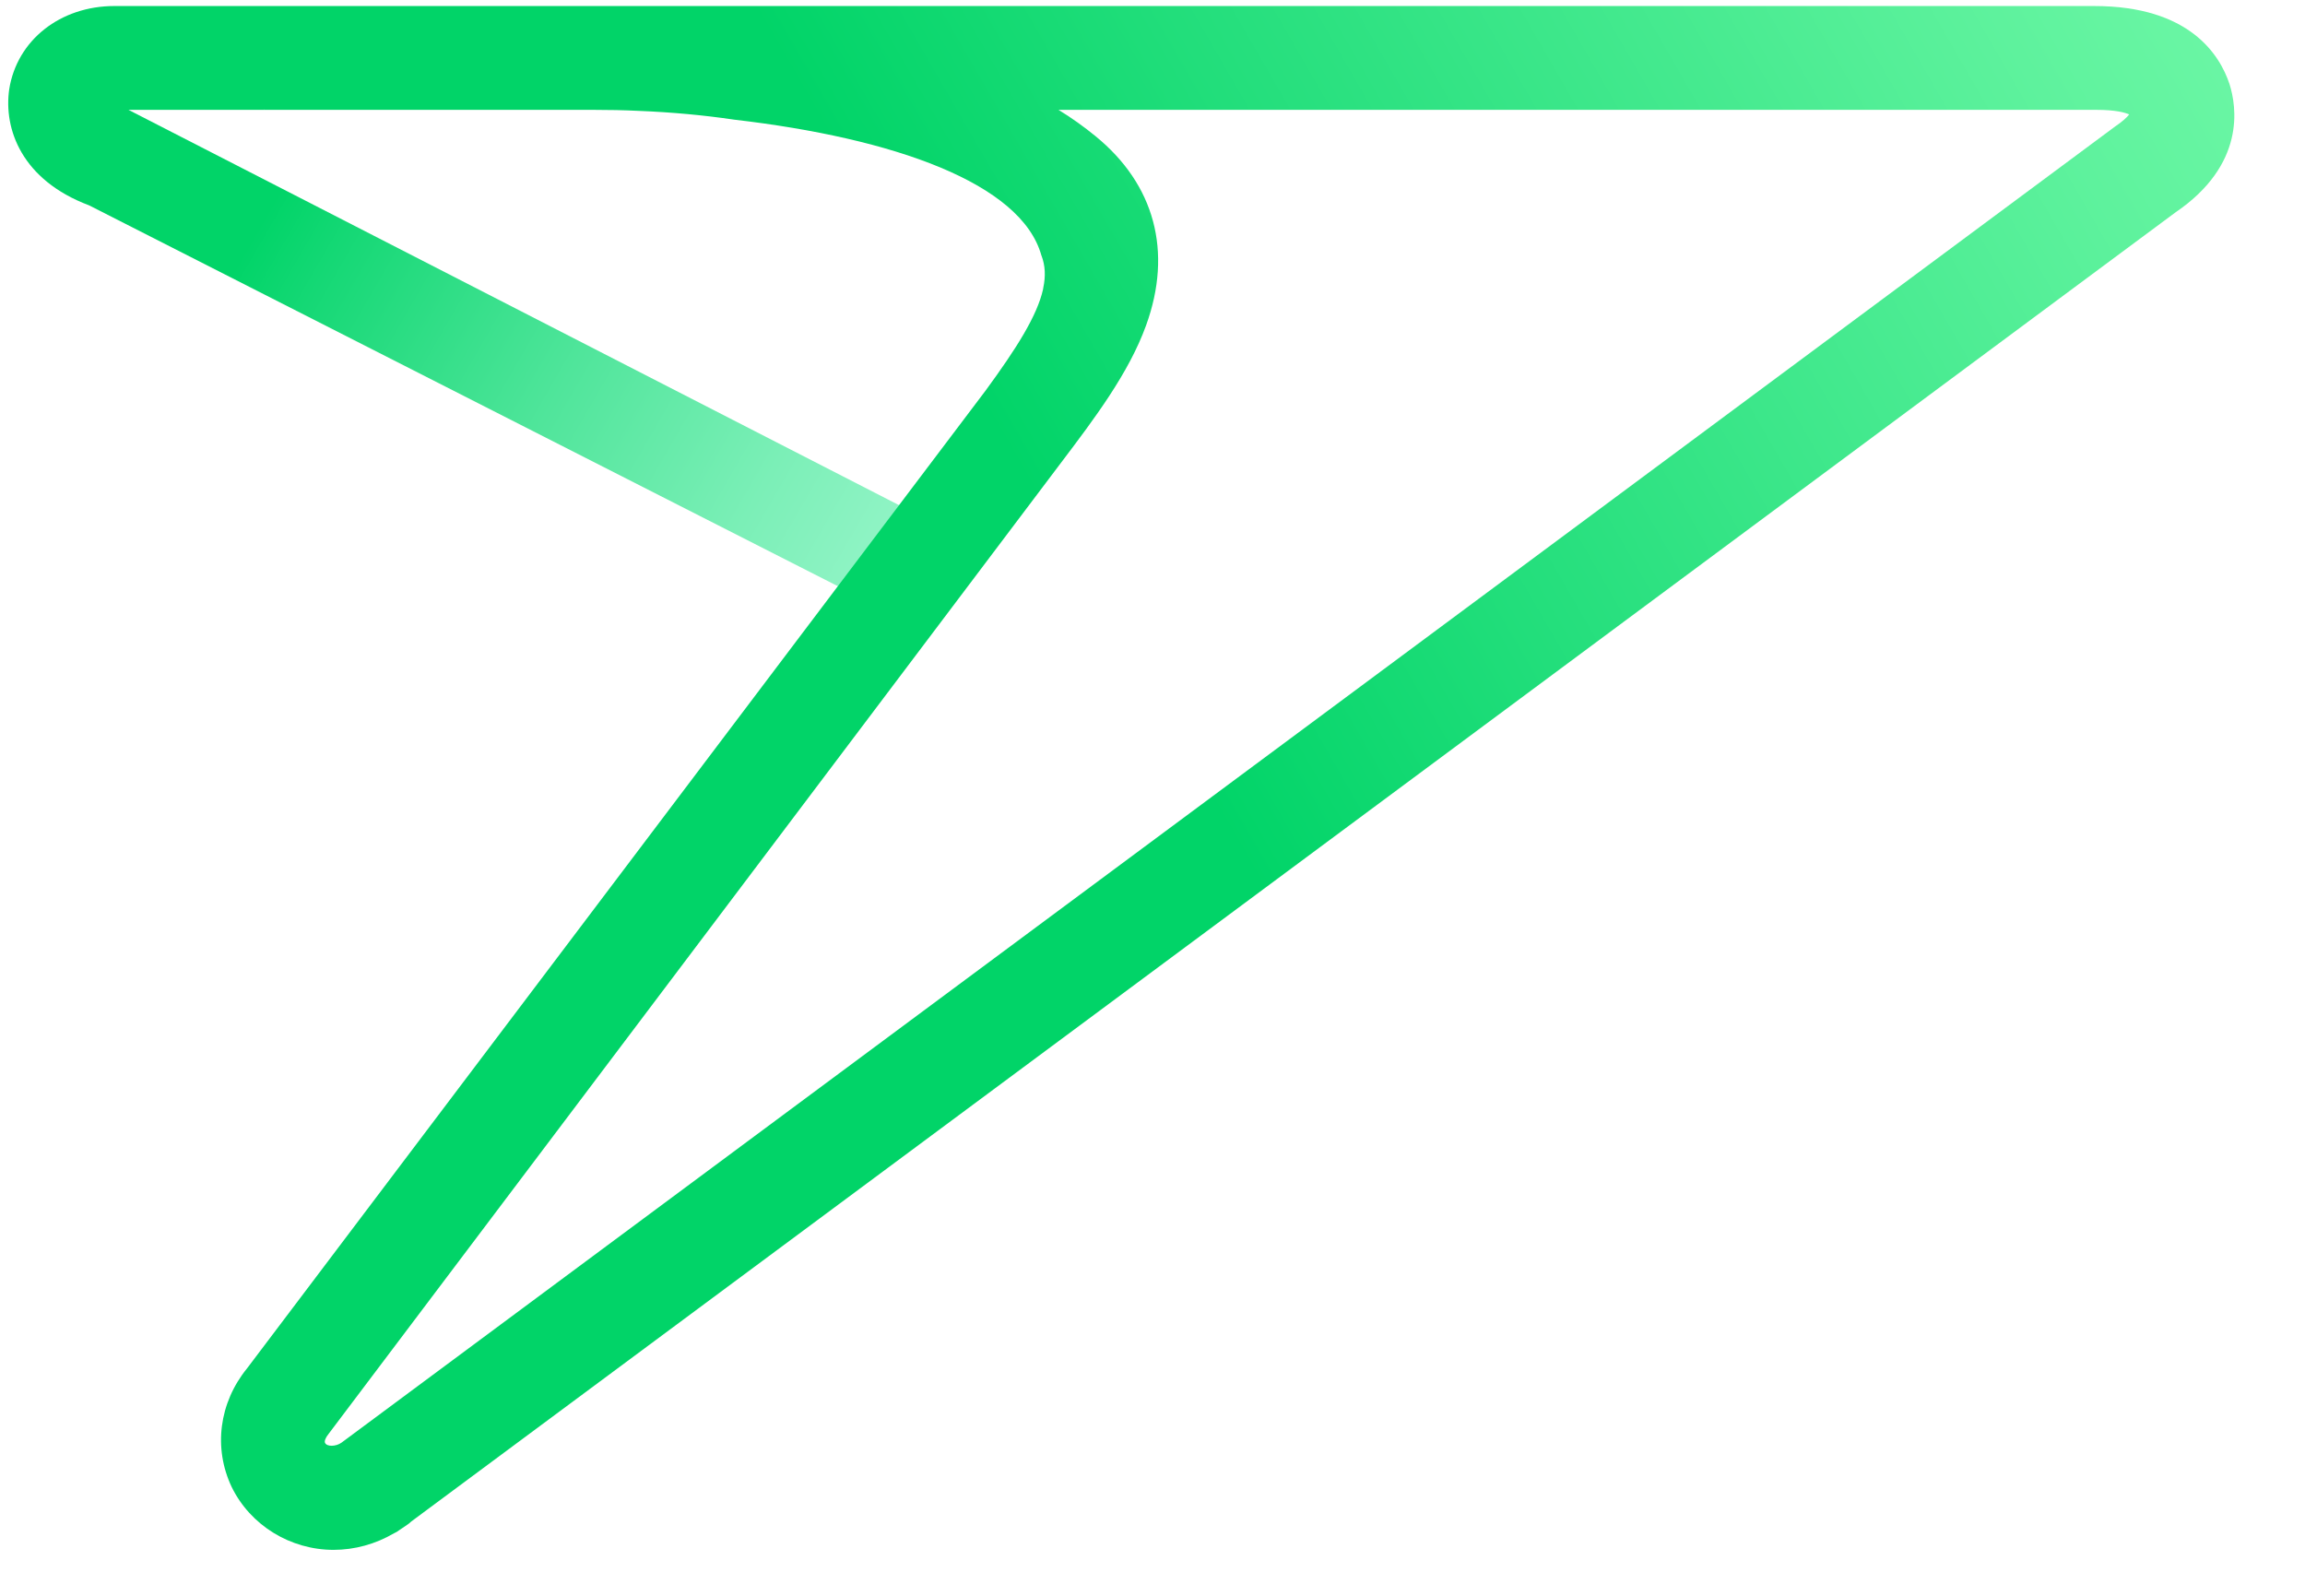
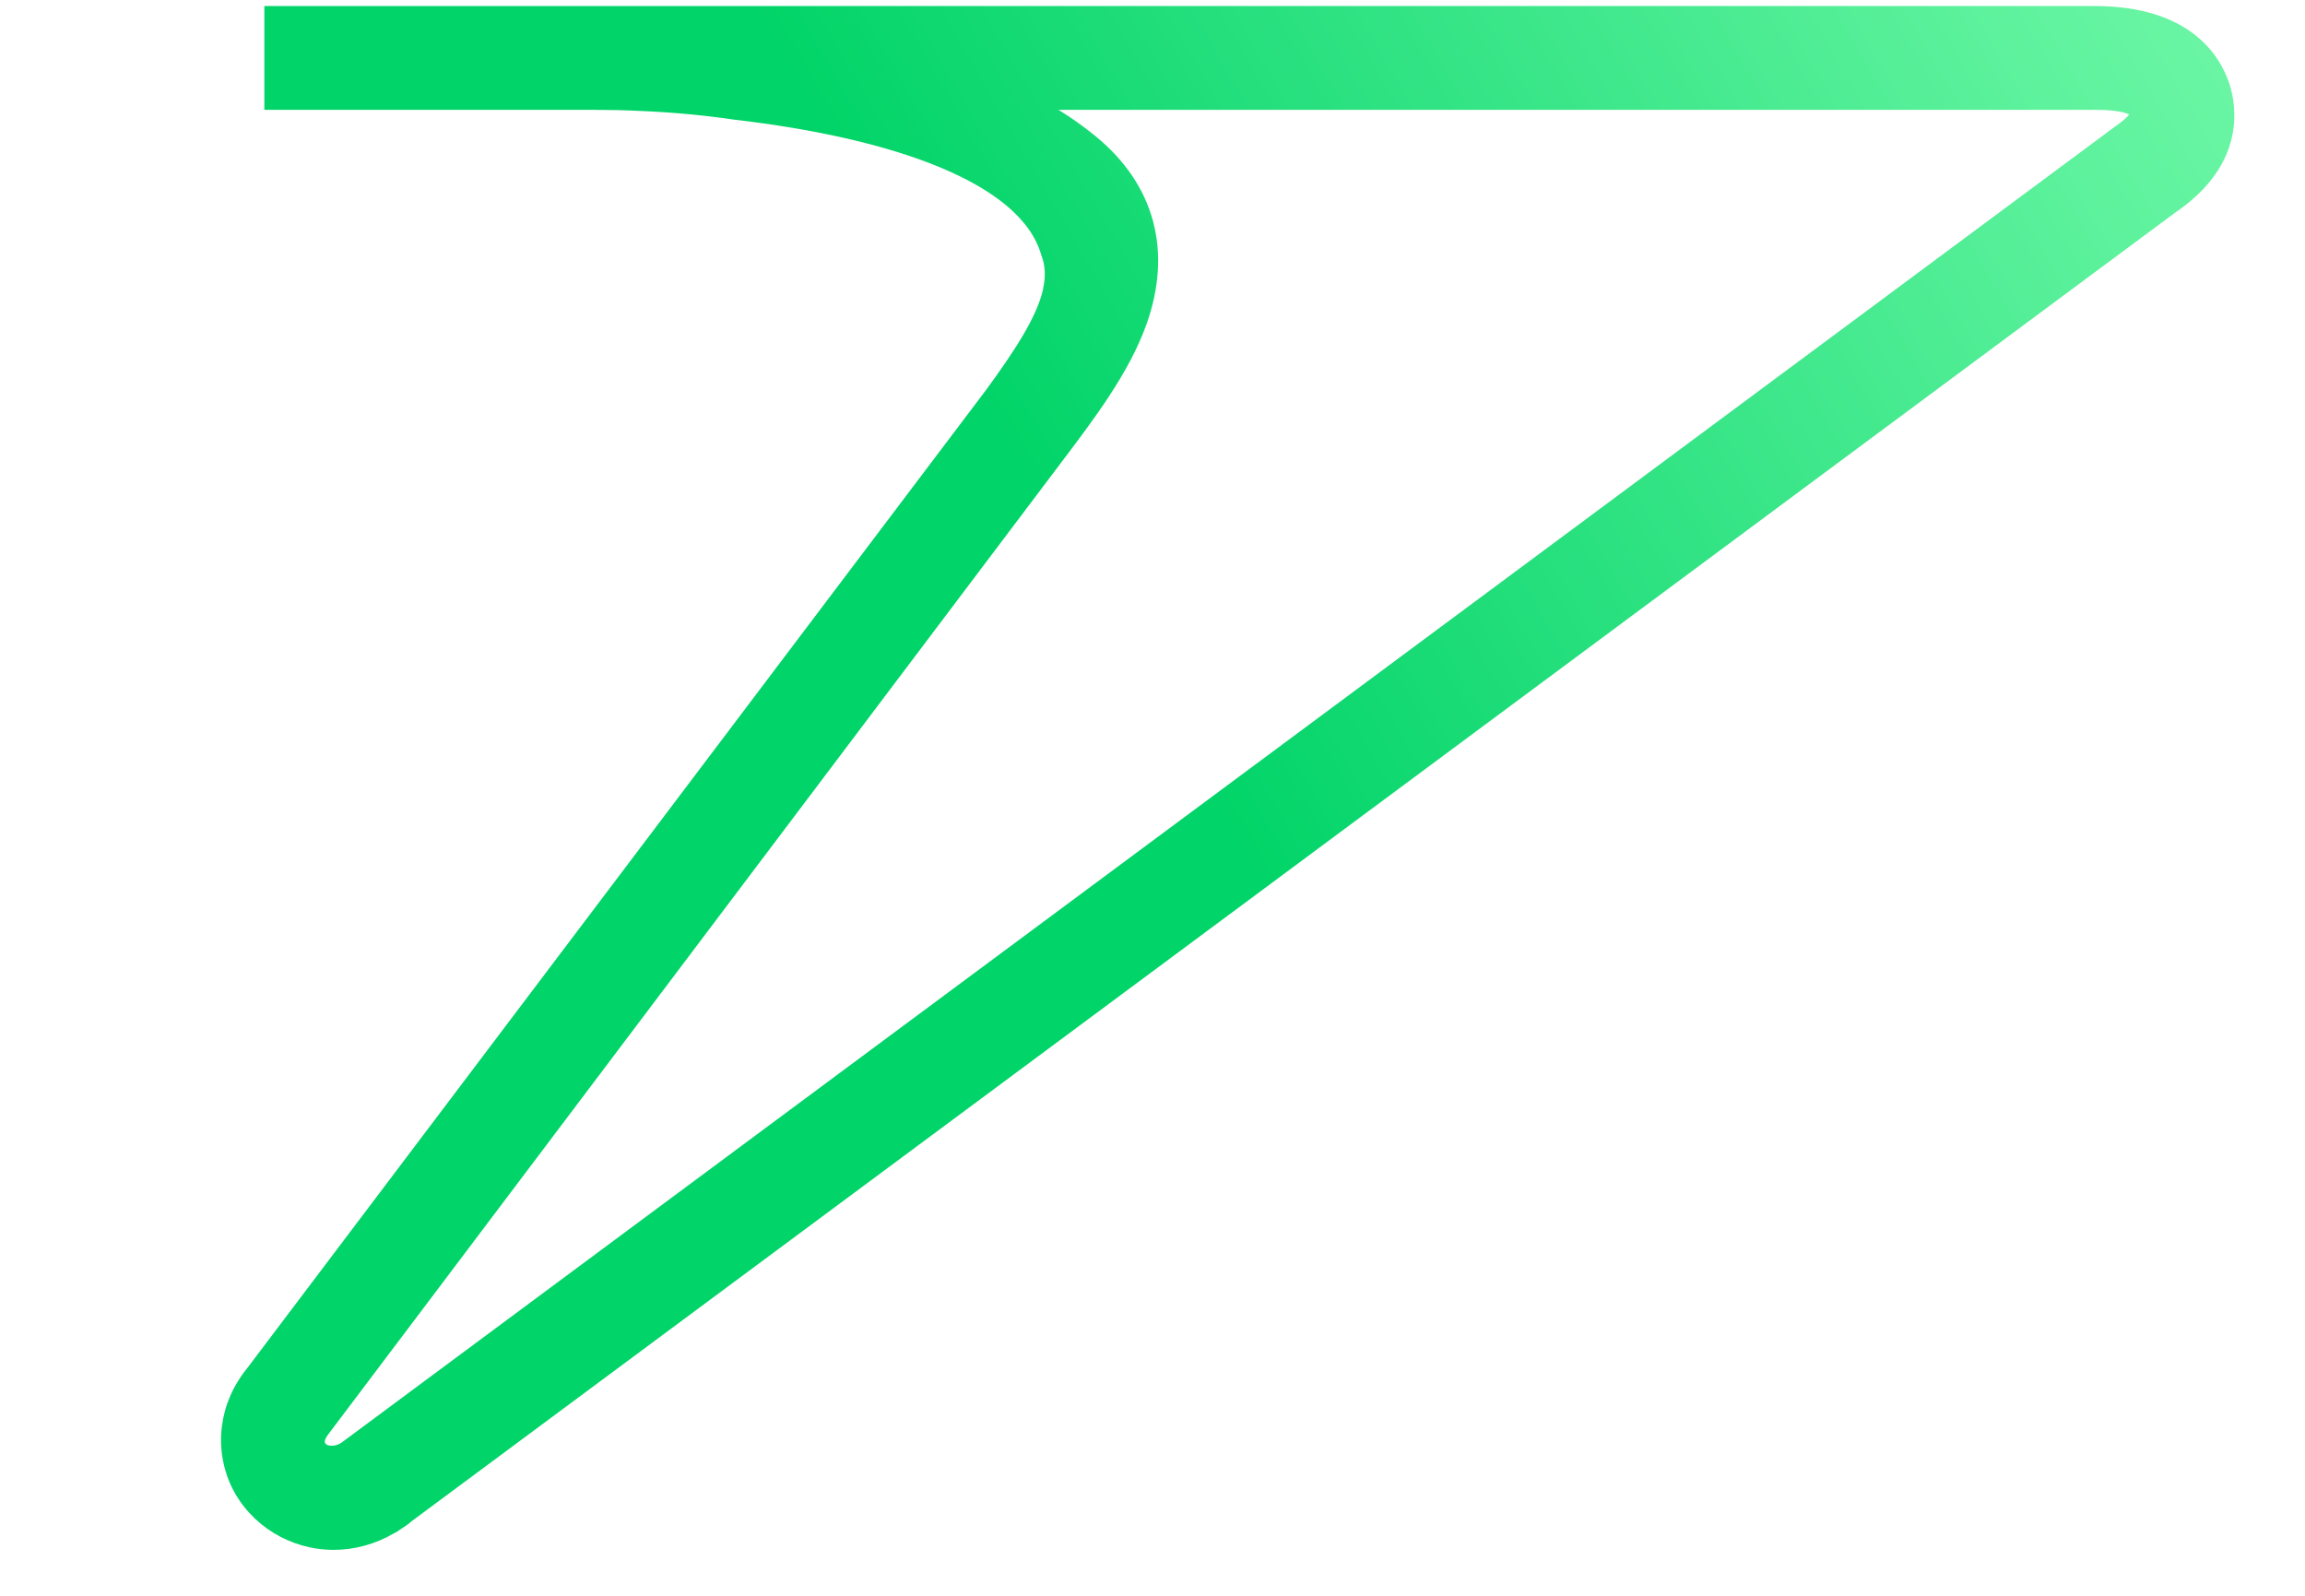
<svg xmlns="http://www.w3.org/2000/svg" viewBox="0 0 260 180">
  <defs>
    <linearGradient id="favicon_1" gradientUnits="userSpaceOnUse" x1="32.708" y1="19.464" x2="115.061" y2="67.11">
      <stop offset="0" stop-color="#01D468" />
      <stop offset="0.095" stop-color="#15D875" />
      <stop offset="0.407" stop-color="#50E59B" />
      <stop offset="0.672" stop-color="#7BEFB7" />
      <stop offset="0.878" stop-color="#96F5C9" />
      <stop offset="1" stop-color="#A0F7CF" />
    </linearGradient>
    <linearGradient id="favicon_2" gradientUnits="userSpaceOnUse" x1="110.127" y1="44.667" x2="248.264" y2="-35.112">
      <stop offset="0" stop-color="#01D468" />
      <stop offset="0.256" stop-color="#22DE7B" />
      <stop offset="0.759" stop-color="#5EF29D" />
      <stop offset="1" stop-color="#75F9AB" />
    </linearGradient>
  </defs>
-   <path fill="url(#favicon_1)" d="M101.448,56.999l-6.778,9.203L10.061,23.168c-7.63-2.865-9.664-8.63-9.022-13.093 c0.876-5.552,5.766-9.395,11.866-9.395H29.82l2.037,5.521l-2.037,6.189H14.49L101.448,56.999z" />
  <path fill="url(#favicon_2)" d="M251.479,9.469c-1.092-3.283-4.508-8.788-15.24-8.788H29.82v11.71h37.156 c1.72,0,3.385,0.033,4.991,0.111c3.879,0.156,7.429,0.496,10.666,0.968c0.045,0.011,0.089,0.011,0.137,0.021 c18.072,2.092,32.424,7.172,34.695,15.319c0,0.023,0.009,0.034,0.021,0.046c0.416,1.1,0.473,2.293,0.191,3.619 c-0.012,0.044-0.012,0.089-0.021,0.146c-0.664,2.99-2.979,6.654-6.486,11.441L27.863,154.354c-3.146,3.865-3.819,8.979-1.73,13.374 c2.104,4.315,6.609,7.091,11.489,7.091c2.37,0,4.718-0.642,6.832-1.875c0.203-0.091,0.405-0.204,0.585-0.35l0.864-0.584 c0.17-0.112,0.338-0.237,0.474-0.382L245.376,23.967C253.323,18.561,252.301,12.043,251.479,9.469z M238.554,14.289L38.521,162.727 c-0.653,0.461-1.641,0.461-1.854,0.034c-0.101-0.191,0.044-0.597,0.415-1.046l82.631-109.56c3.731-4.935,7.6-10.037,9.564-15.454 c3.014-8.316,0.979-15.904-5.733-21.365c-1.269-1.035-2.64-2.024-4.146-2.945h117.067c2.212,0,3.257,0.313,3.706,0.518 C239.937,13.211,239.466,13.671,238.554,14.289z" />
</svg>